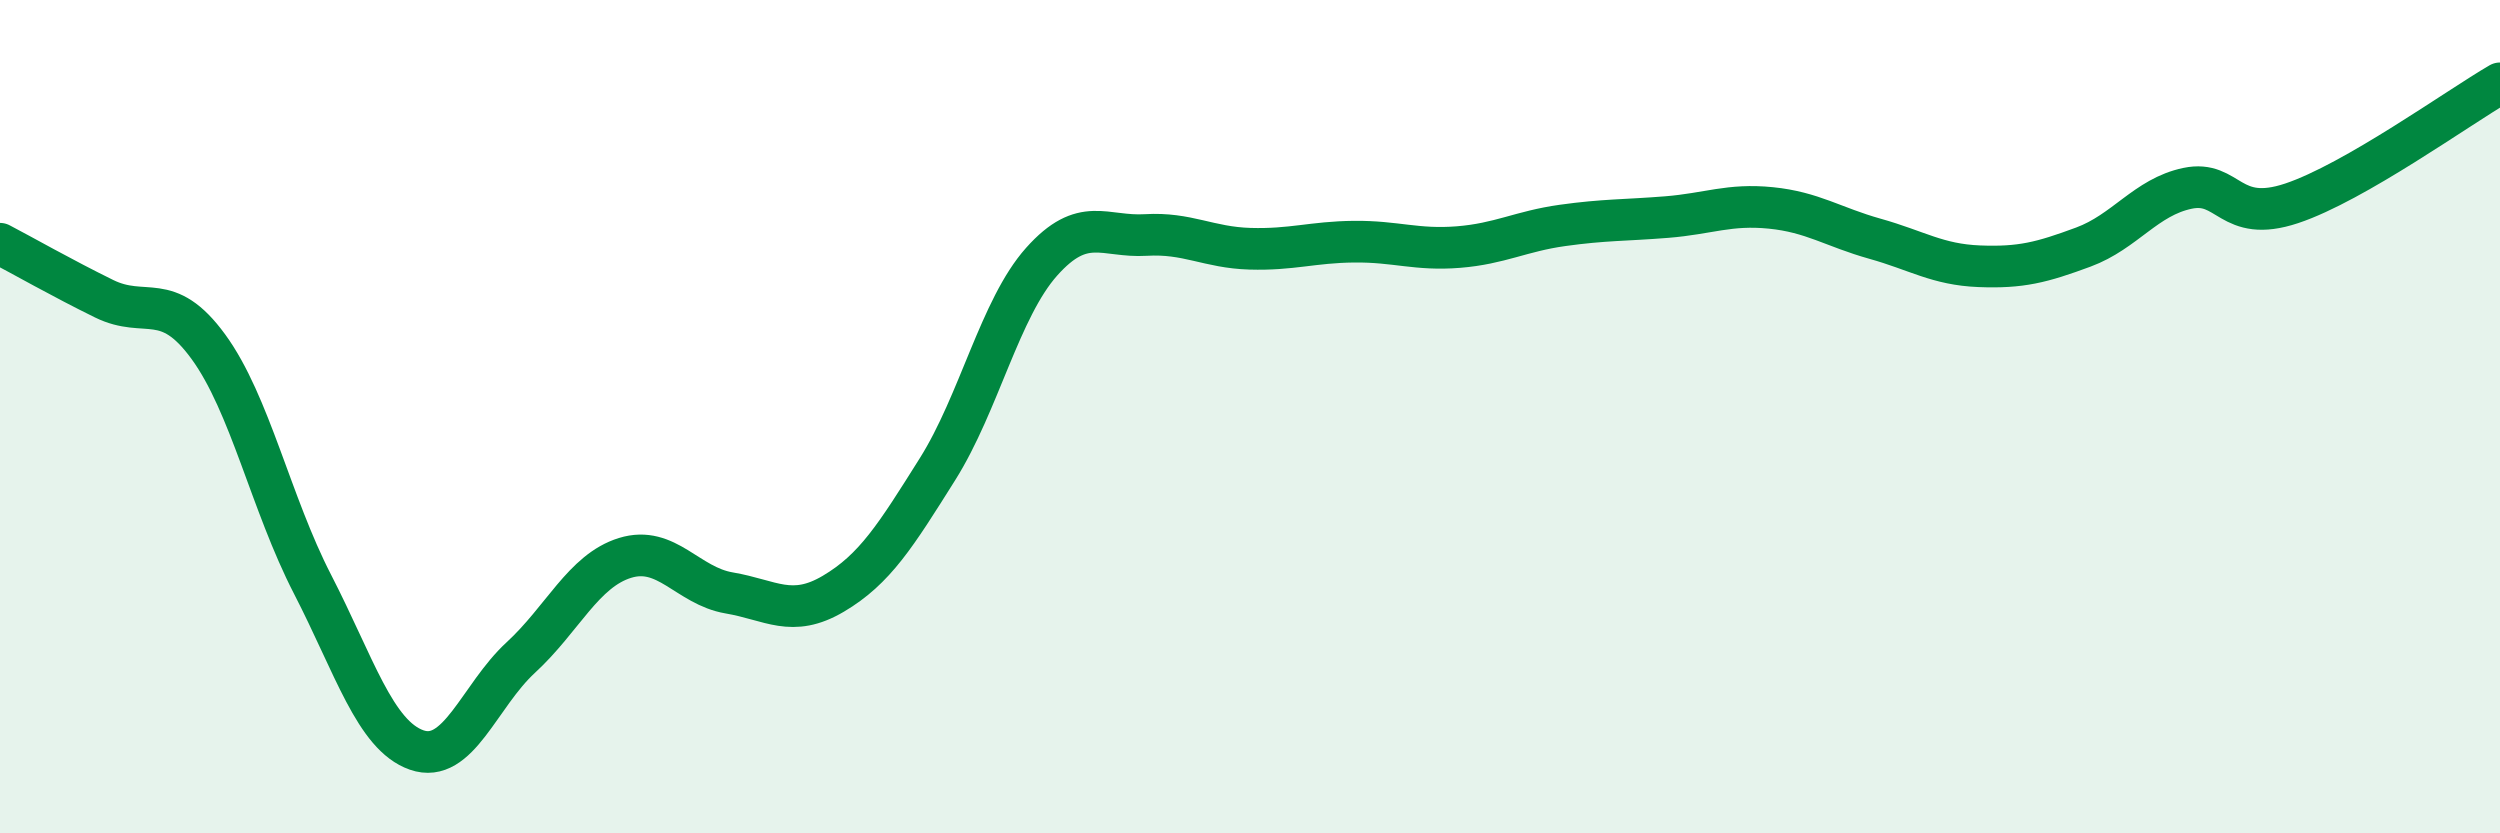
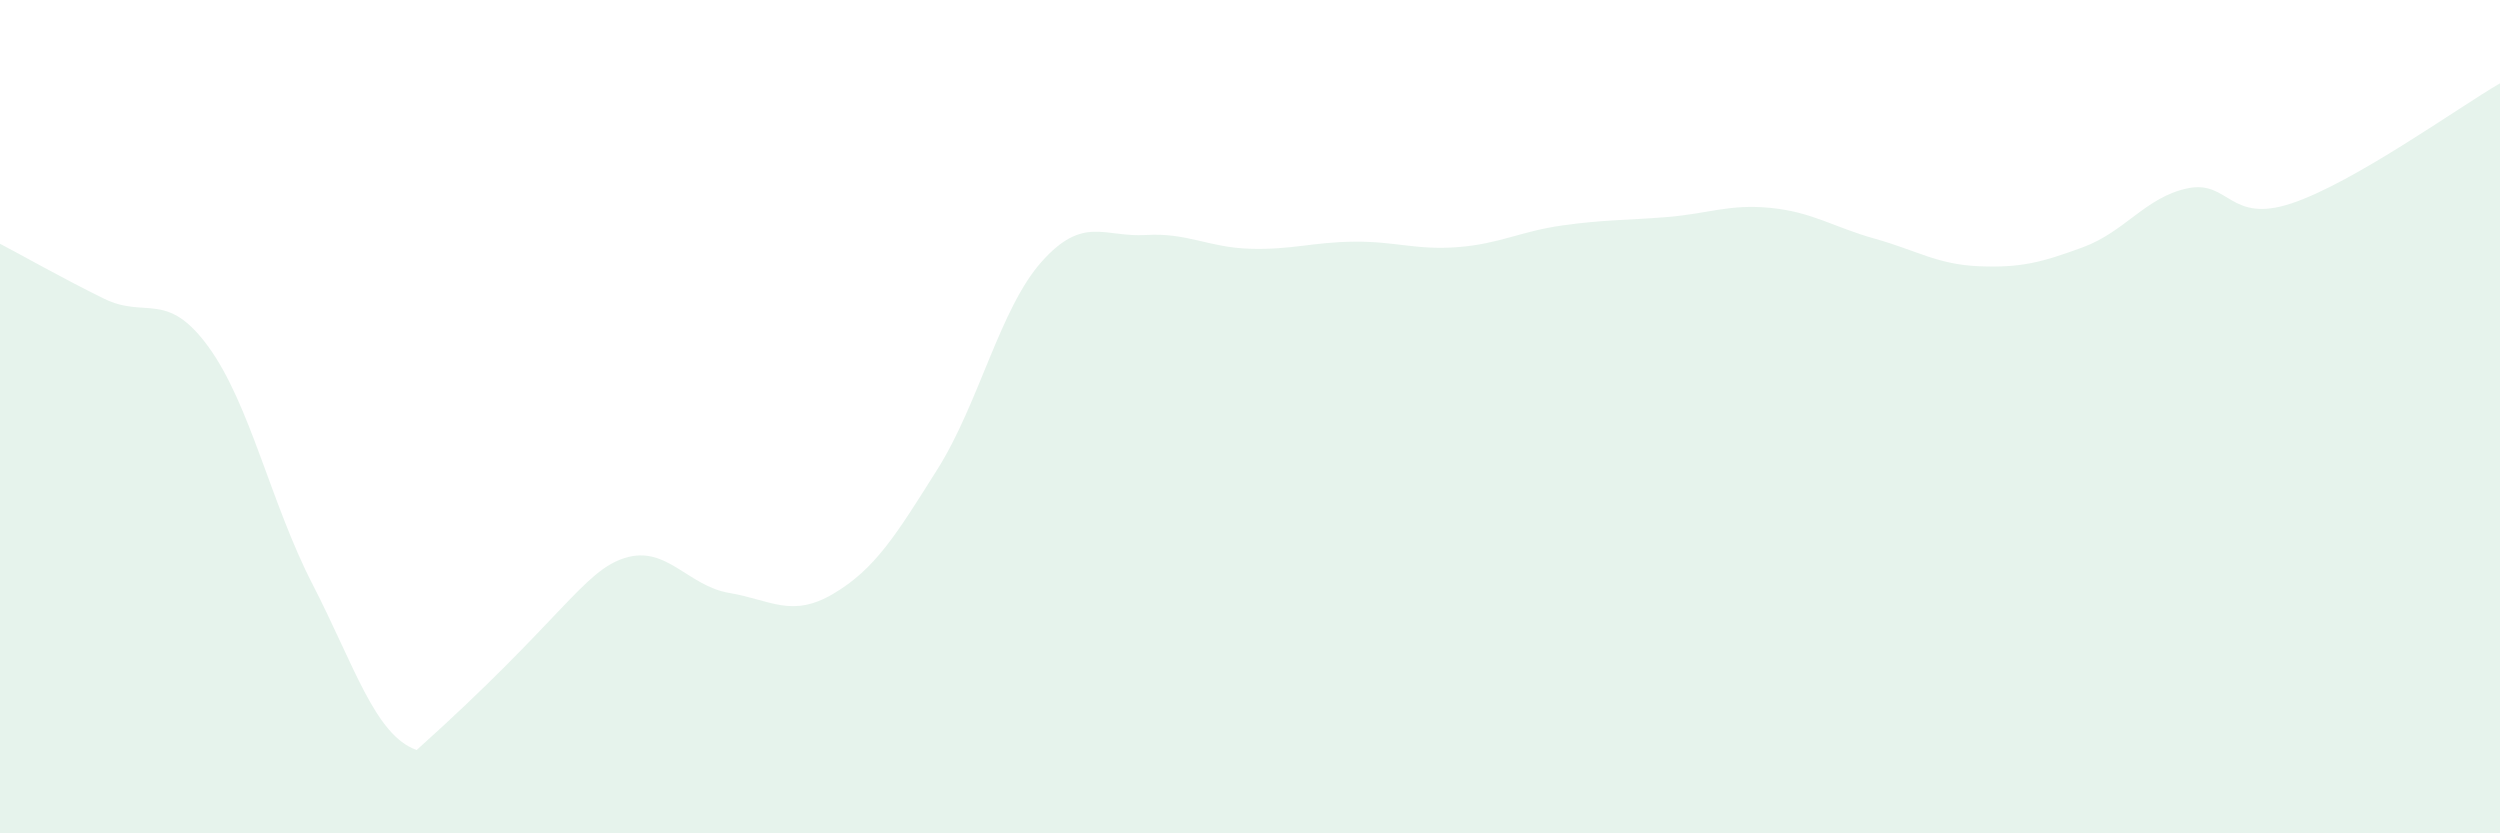
<svg xmlns="http://www.w3.org/2000/svg" width="60" height="20" viewBox="0 0 60 20">
-   <path d="M 0,5.85 C 0.5,6.11 1.5,6.68 2.5,7.17 C 3.5,7.66 4,6.95 5,8.32 C 6,9.69 6.5,12.08 7.5,14.02 C 8.5,15.96 9,17.65 10,18 C 11,18.35 11.5,16.7 12.5,15.78 C 13.5,14.86 14,13.7 15,13.39 C 16,13.08 16.5,14.06 17.5,14.23 C 18.5,14.4 19,14.84 20,14.25 C 21,13.66 21.5,12.85 22.5,11.26 C 23.5,9.67 24,7.4 25,6.28 C 26,5.16 26.5,5.7 27.5,5.64 C 28.5,5.58 29,5.94 30,5.97 C 31,6 31.5,5.81 32.5,5.8 C 33.5,5.79 34,6.01 35,5.93 C 36,5.85 36.5,5.55 37.5,5.41 C 38.5,5.27 39,5.29 40,5.21 C 41,5.13 41.5,4.89 42.5,4.99 C 43.5,5.09 44,5.45 45,5.73 C 46,6.01 46.5,6.35 47.5,6.39 C 48.5,6.43 49,6.3 50,5.93 C 51,5.56 51.5,4.73 52.5,4.52 C 53.5,4.31 53.5,5.38 55,4.88 C 56.5,4.38 59,2.58 60,2L60 20L0 20Z" fill="#008740" opacity="0.1" stroke-linecap="round" stroke-linejoin="round" />
-   <path d="M 0,5.85 C 0.5,6.11 1.5,6.68 2.5,7.17 C 3.5,7.66 4,6.95 5,8.32 C 6,9.69 6.5,12.08 7.5,14.02 C 8.5,15.96 9,17.65 10,18 C 11,18.35 11.5,16.7 12.5,15.78 C 13.5,14.86 14,13.7 15,13.39 C 16,13.08 16.5,14.06 17.5,14.23 C 18.5,14.4 19,14.84 20,14.25 C 21,13.66 21.5,12.85 22.5,11.26 C 23.5,9.67 24,7.4 25,6.28 C 26,5.16 26.5,5.7 27.5,5.64 C 28.5,5.58 29,5.94 30,5.97 C 31,6 31.5,5.81 32.5,5.8 C 33.5,5.79 34,6.01 35,5.93 C 36,5.85 36.5,5.55 37.5,5.41 C 38.5,5.27 39,5.29 40,5.21 C 41,5.13 41.5,4.89 42.5,4.99 C 43.5,5.09 44,5.45 45,5.73 C 46,6.01 46.5,6.35 47.5,6.39 C 48.5,6.43 49,6.3 50,5.93 C 51,5.56 51.5,4.73 52.5,4.52 C 53.5,4.31 53.5,5.38 55,4.88 C 56.5,4.38 59,2.58 60,2" stroke="#008740" stroke-width="1" fill="none" stroke-linecap="round" stroke-linejoin="round" />
+   <path d="M 0,5.85 C 0.5,6.11 1.5,6.68 2.5,7.17 C 3.5,7.66 4,6.95 5,8.32 C 6,9.69 6.5,12.08 7.5,14.02 C 8.5,15.96 9,17.65 10,18 C 13.5,14.86 14,13.7 15,13.39 C 16,13.08 16.5,14.06 17.5,14.23 C 18.5,14.4 19,14.84 20,14.25 C 21,13.66 21.5,12.85 22.5,11.26 C 23.5,9.67 24,7.4 25,6.28 C 26,5.16 26.5,5.7 27.5,5.64 C 28.5,5.58 29,5.94 30,5.97 C 31,6 31.5,5.81 32.5,5.8 C 33.5,5.79 34,6.01 35,5.93 C 36,5.85 36.5,5.55 37.5,5.41 C 38.5,5.27 39,5.29 40,5.21 C 41,5.13 41.5,4.89 42.5,4.99 C 43.5,5.09 44,5.45 45,5.73 C 46,6.01 46.5,6.35 47.5,6.39 C 48.5,6.43 49,6.3 50,5.93 C 51,5.56 51.5,4.73 52.5,4.52 C 53.5,4.31 53.5,5.38 55,4.88 C 56.5,4.38 59,2.58 60,2L60 20L0 20Z" fill="#008740" opacity="0.1" stroke-linecap="round" stroke-linejoin="round" />
</svg>